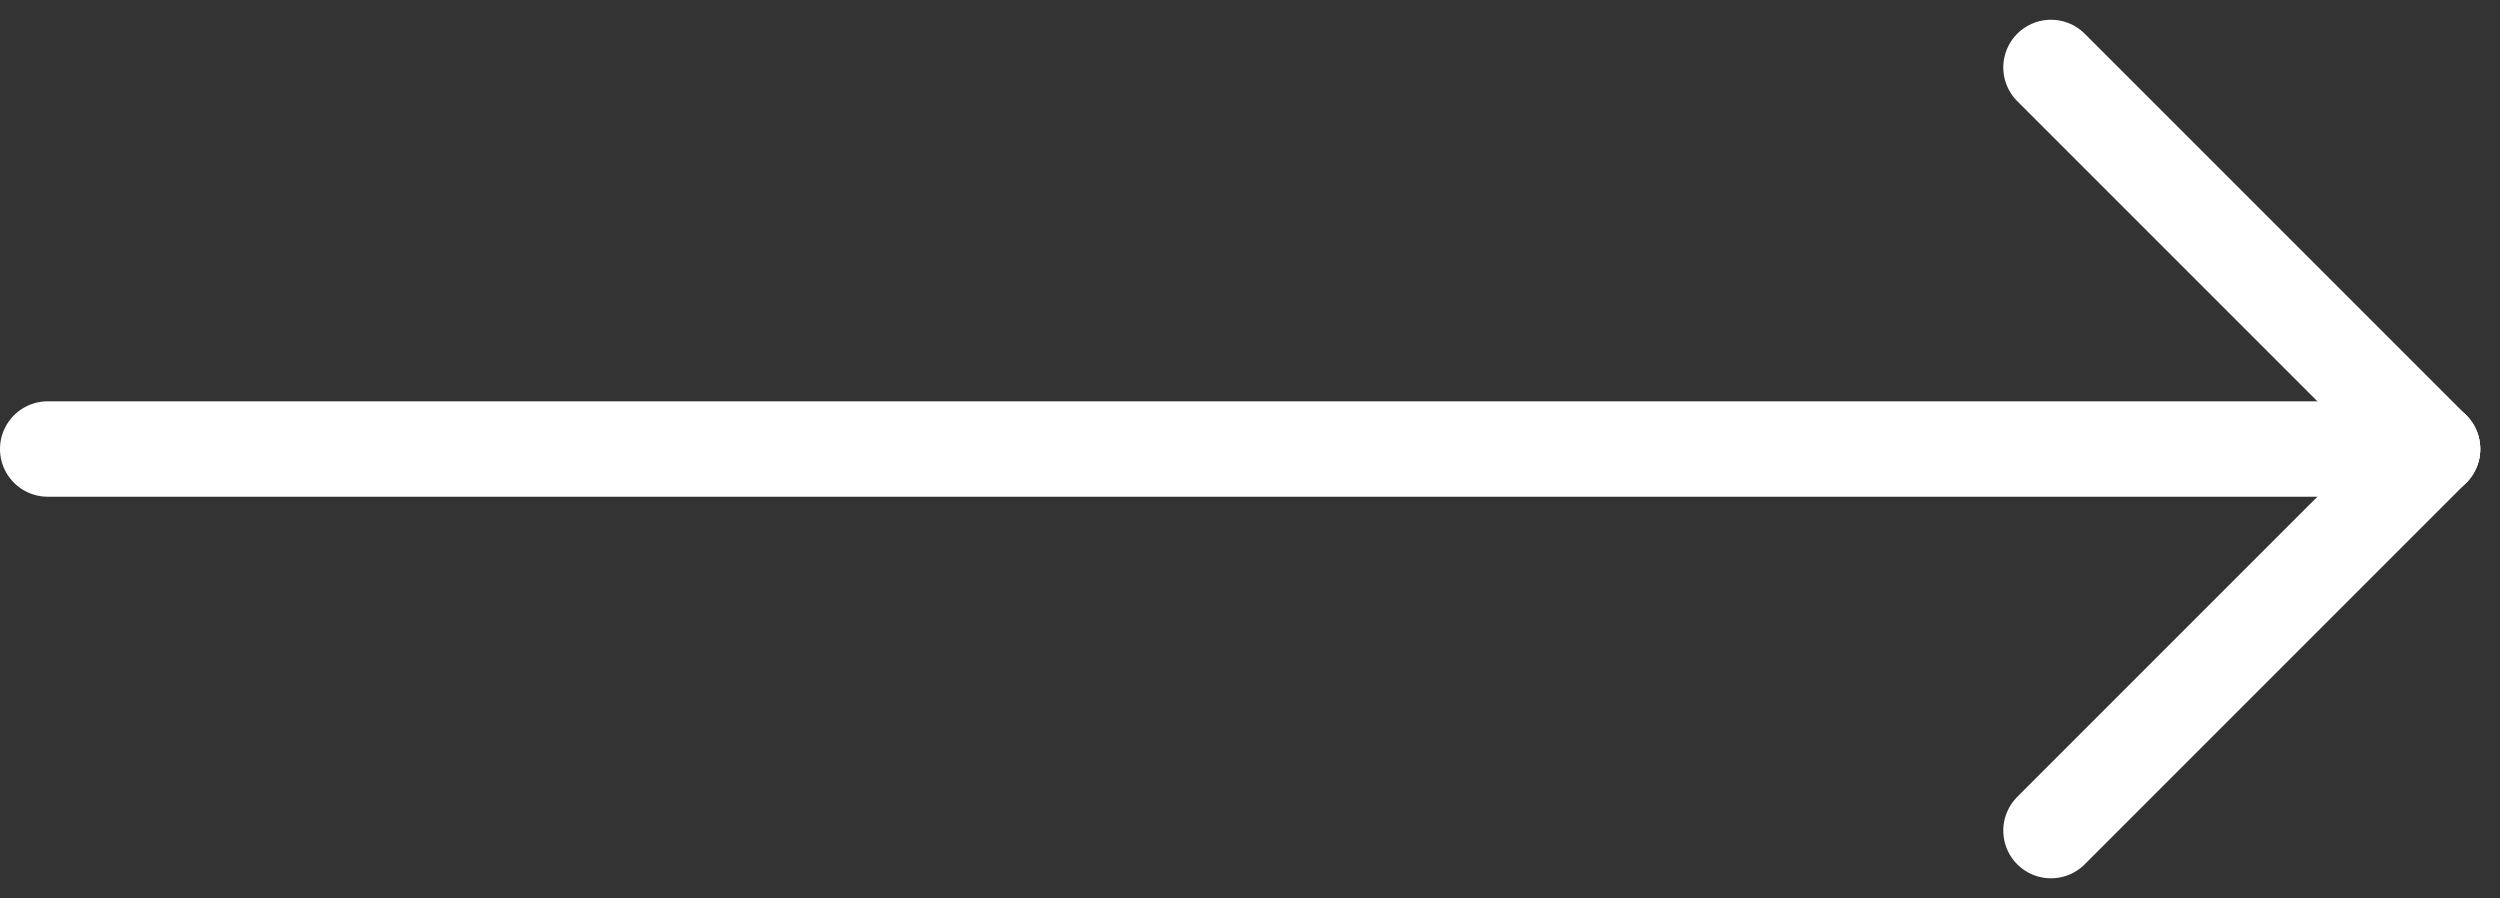
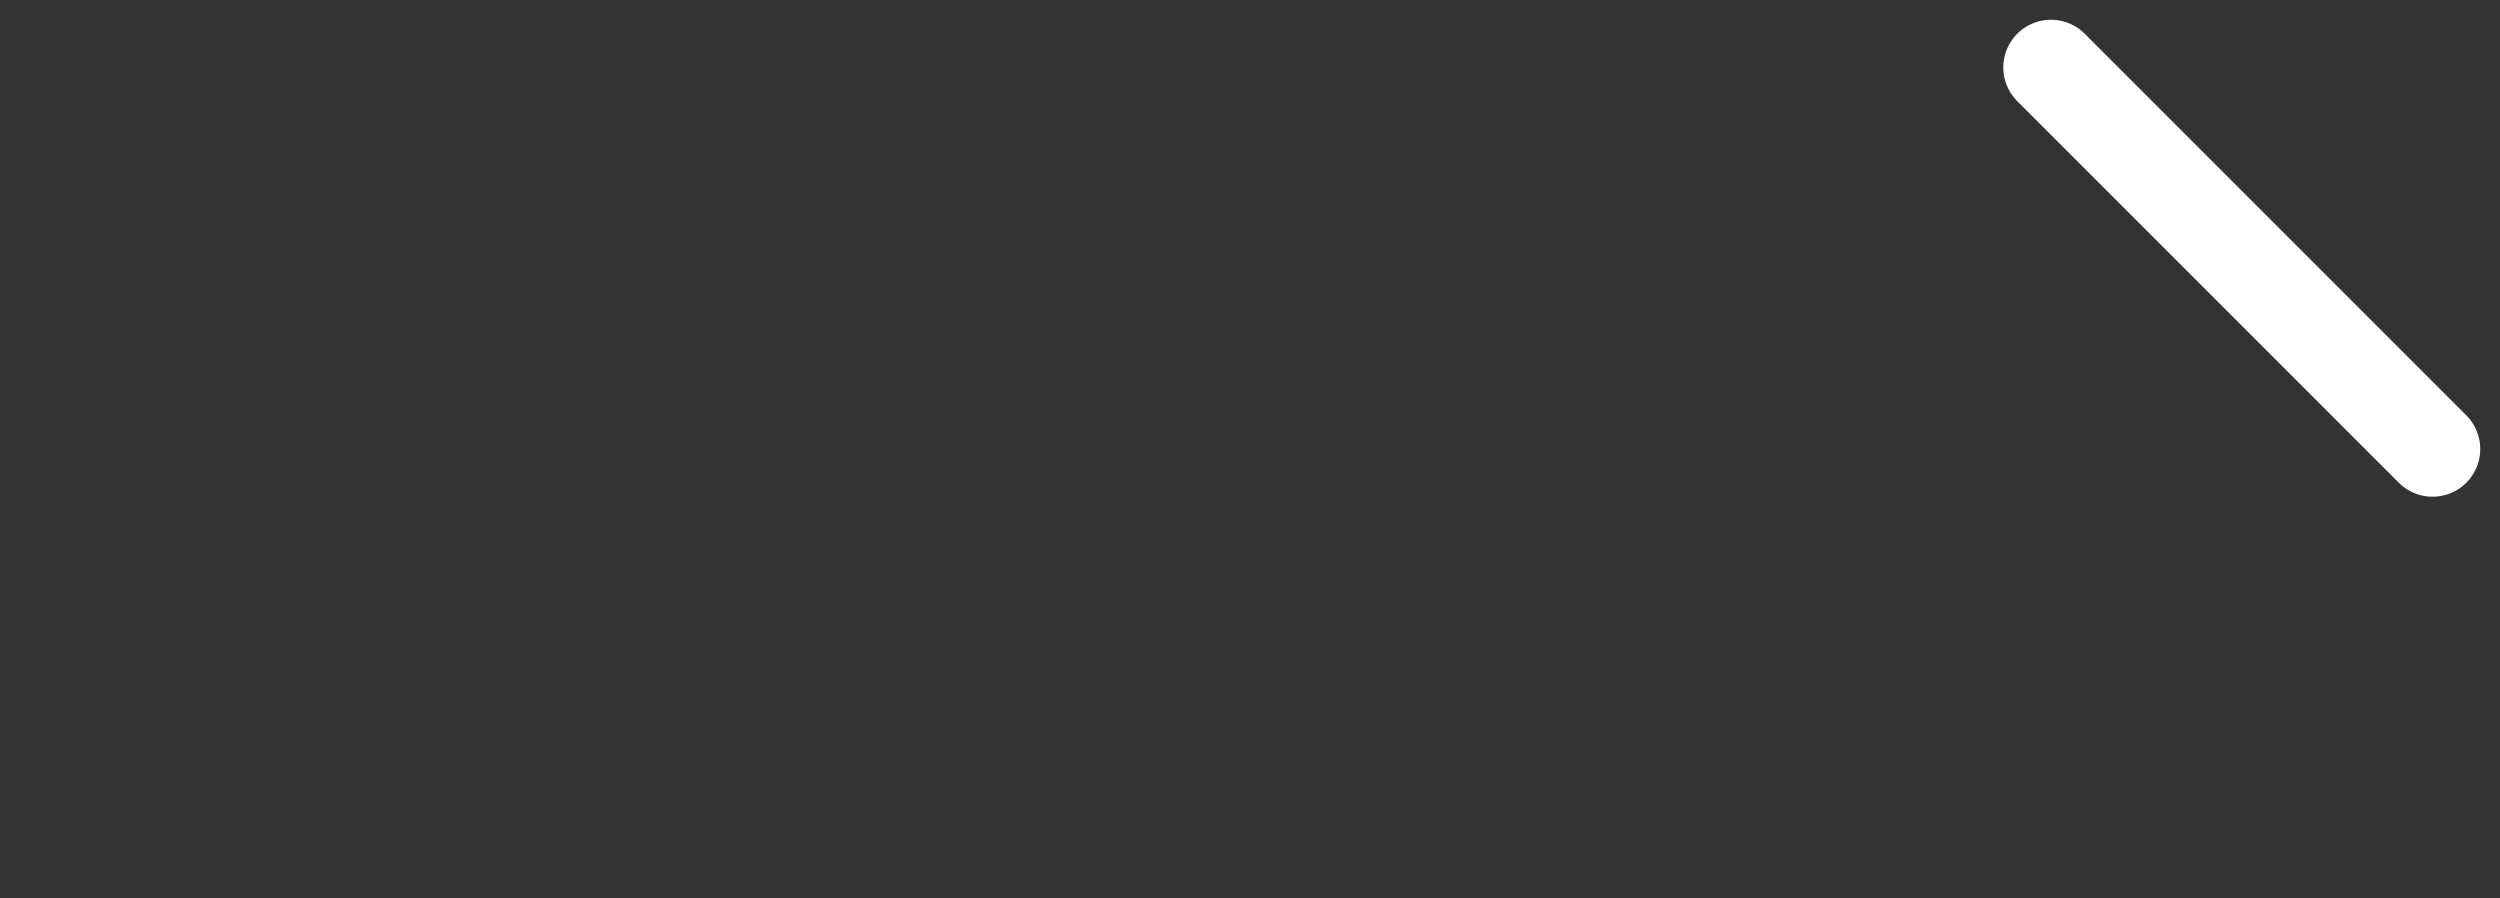
<svg xmlns="http://www.w3.org/2000/svg" width="52.414" height="18.828" viewBox="0 0 52.414 18.828">
  <rect x="0" y="0" width="52.414" height="18.828" fill="#333333" stroke="none" />
  <defs>
    <style>.a{fill:none;stroke:#fff;stroke-linecap:round;stroke-linejoin:round;stroke-width:2px;}</style>
  </defs>
  <g transform="translate(94.773 -6.309)">
-     <line class="a" x2="50" transform="translate(-93.773 15.723)" />
-     <line class="a" y1="8" x2="8" transform="translate(-51.773 15.723)" />
    <line class="a" x2="8" y2="8" transform="translate(-51.773 7.723)" />
  </g>
</svg>